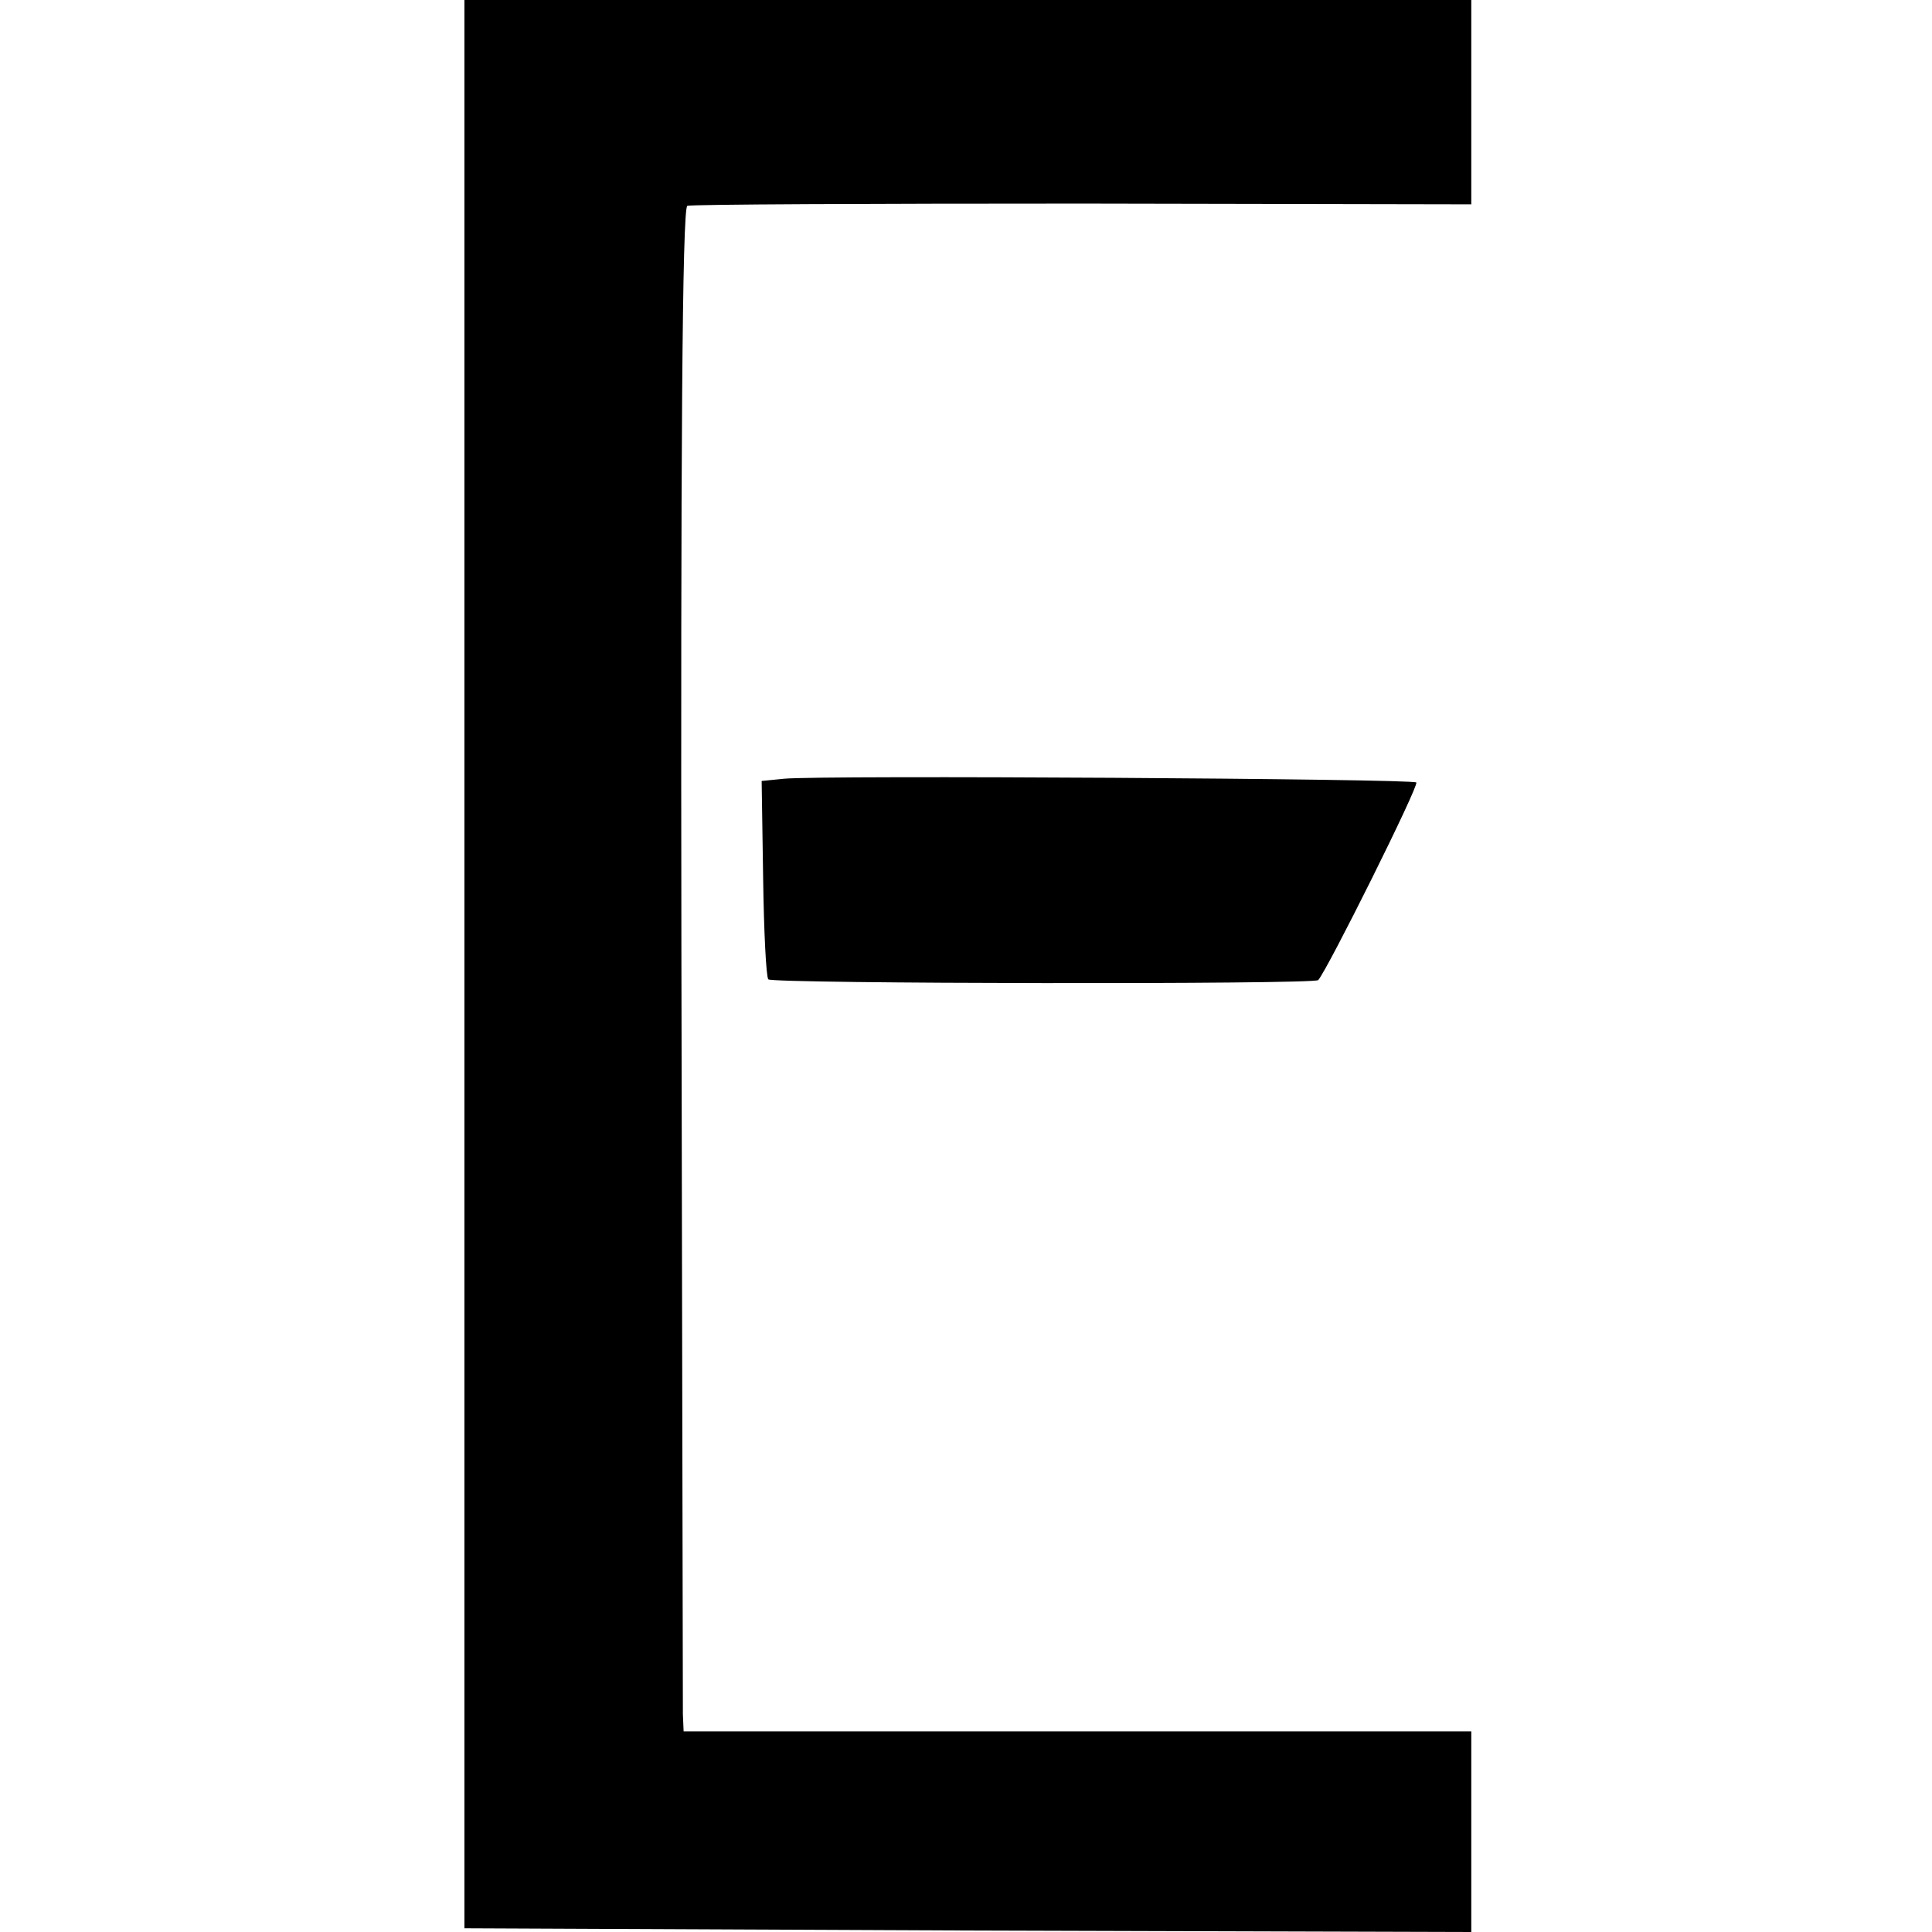
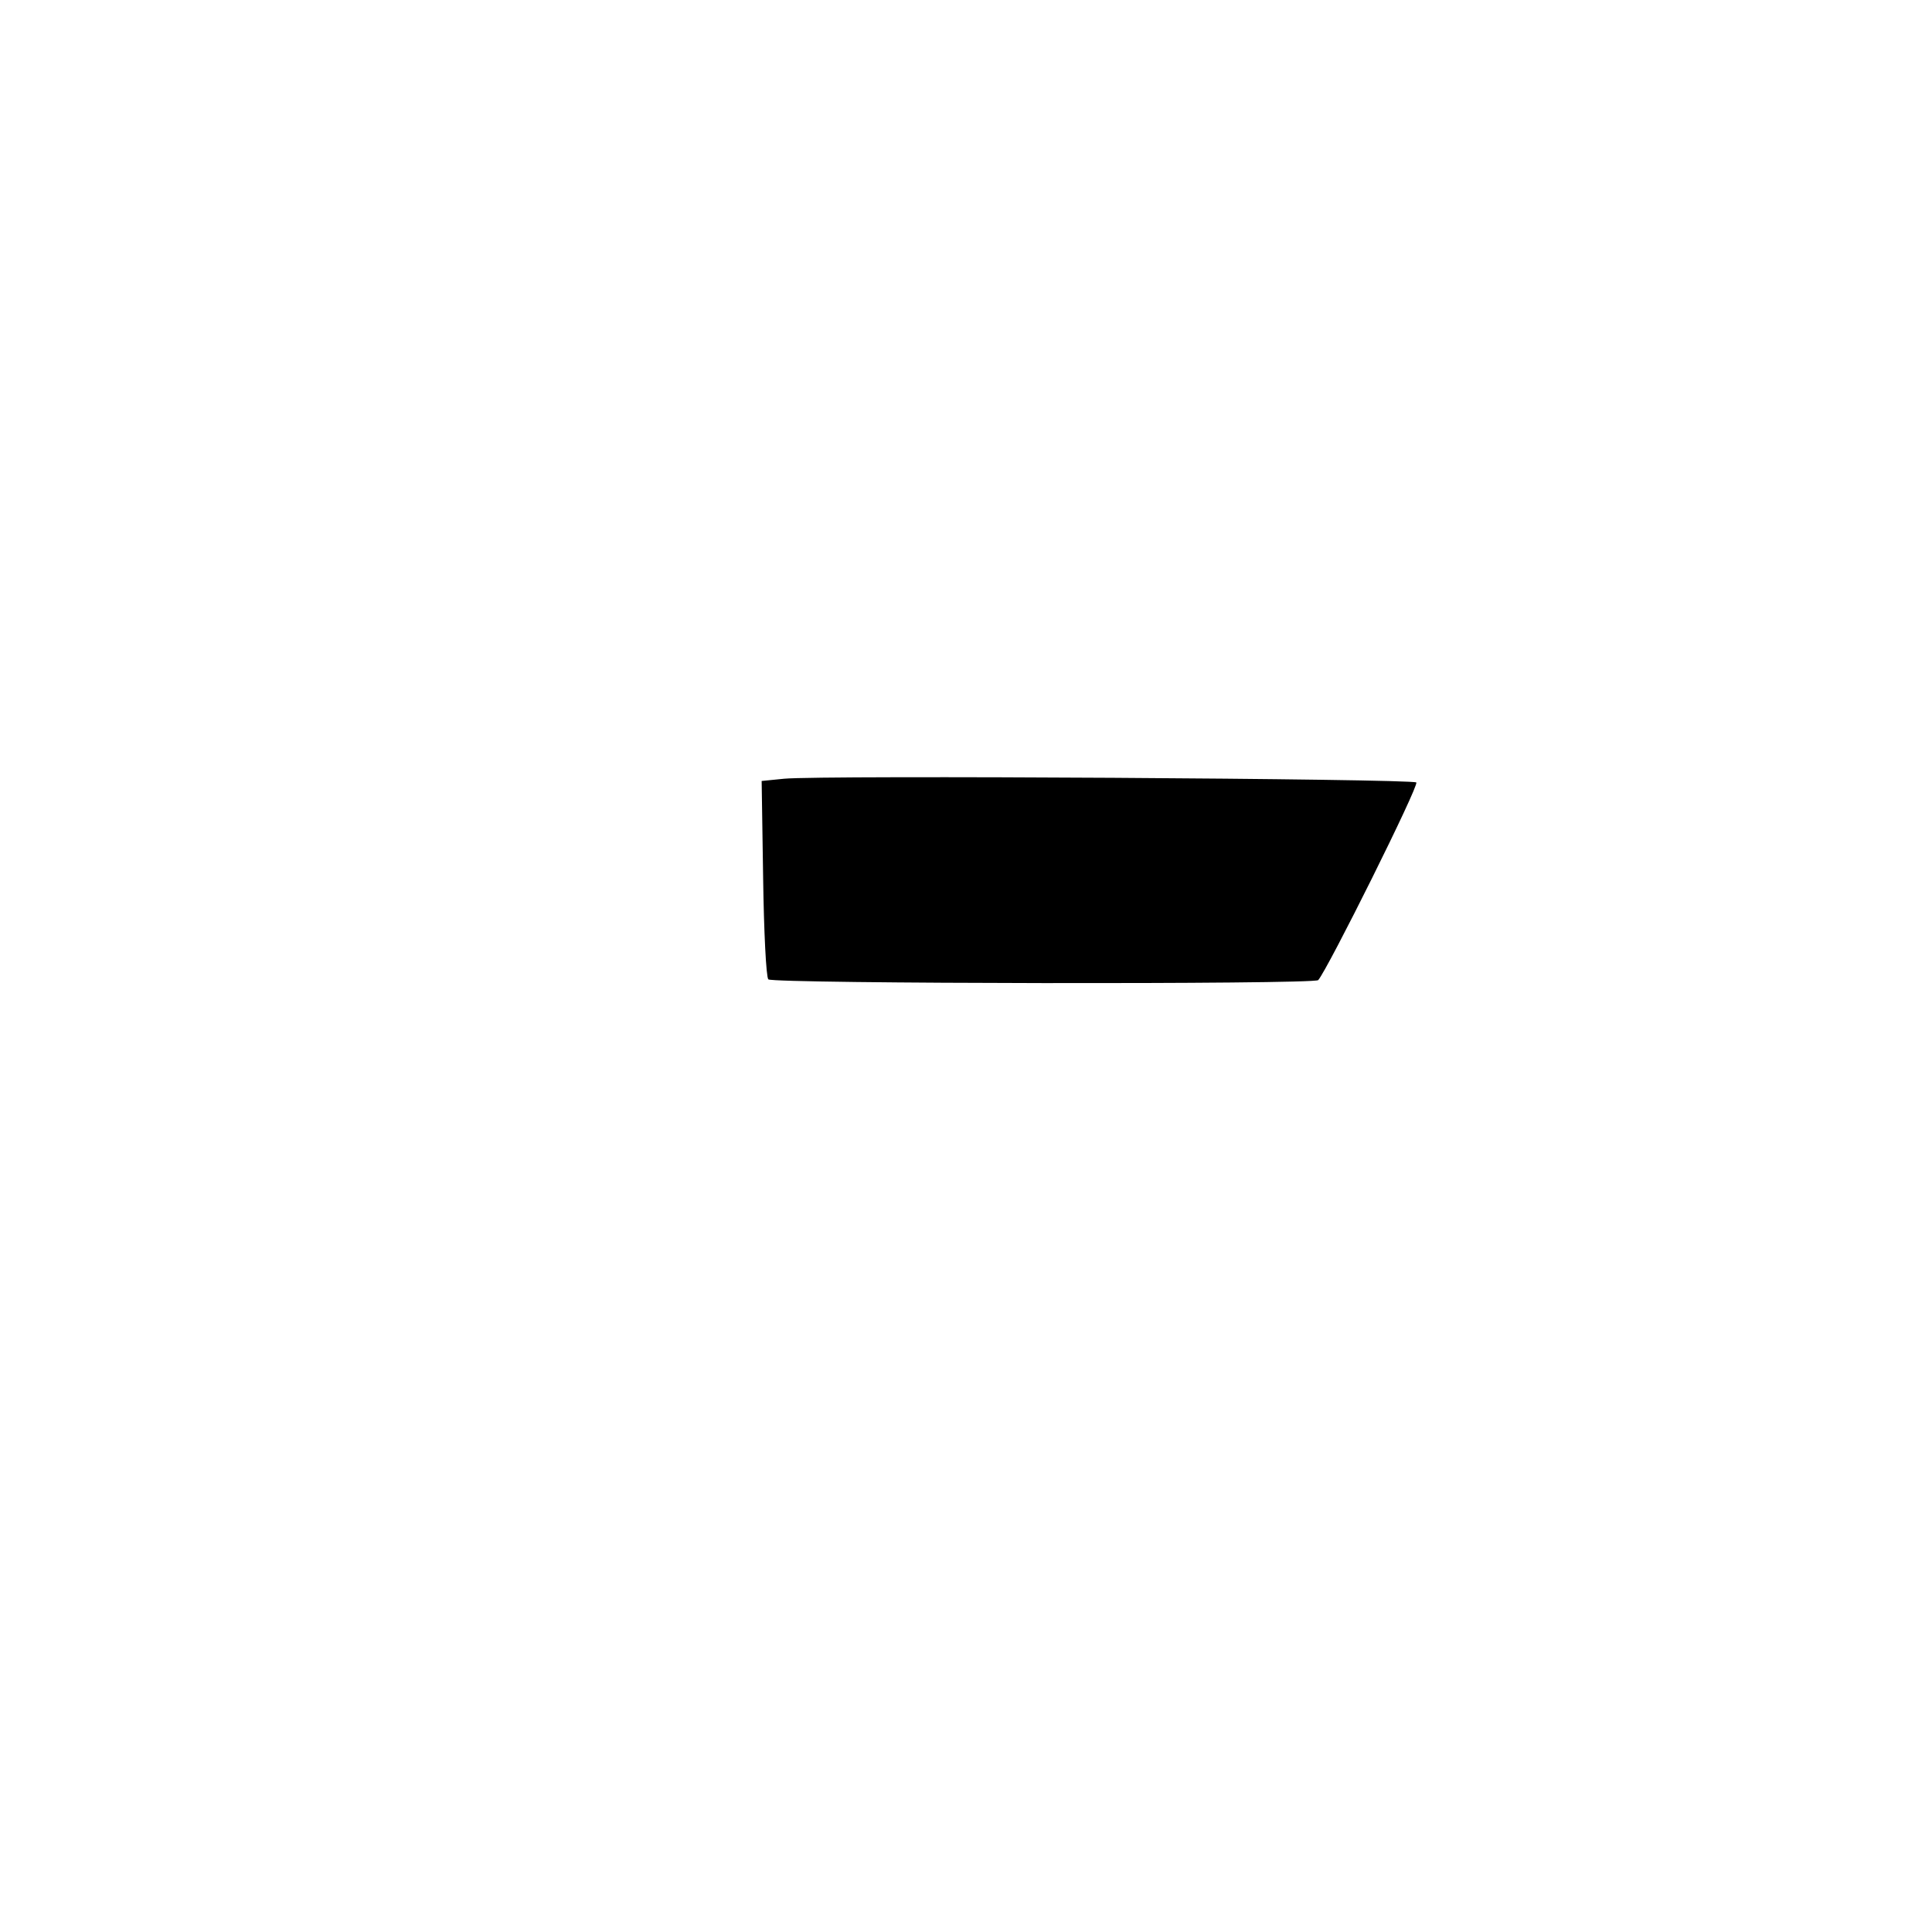
<svg xmlns="http://www.w3.org/2000/svg" version="1.0" width="260pt" height="260pt" viewBox="0 0 260 260" preserveAspectRatio="xMidYMid meet">
  <g transform="translate(0,260) scale(0.1,-0.1)" fill="#000000" stroke="none">
-     <path d="M625 1303 l0 -1298 678 -3 677 -2 0 135 0 135 -530 0 -530 0 -1 23 c0 12 -1 473 -2 1024 -1 661 1 1004 8 1006 6 2 245 3 533 3 l522 -1 0 137 0 138 -678 0 -677 0 0 -1297z" />
    <path d="M1055 1552 l-30 -3 2 -131 c1 -71 4 -133 7 -136 7 -6 734 -7 740 -1 13 15 136 262 132 266 -5 5 -800 10 -851 5z" />
  </g>
</svg>